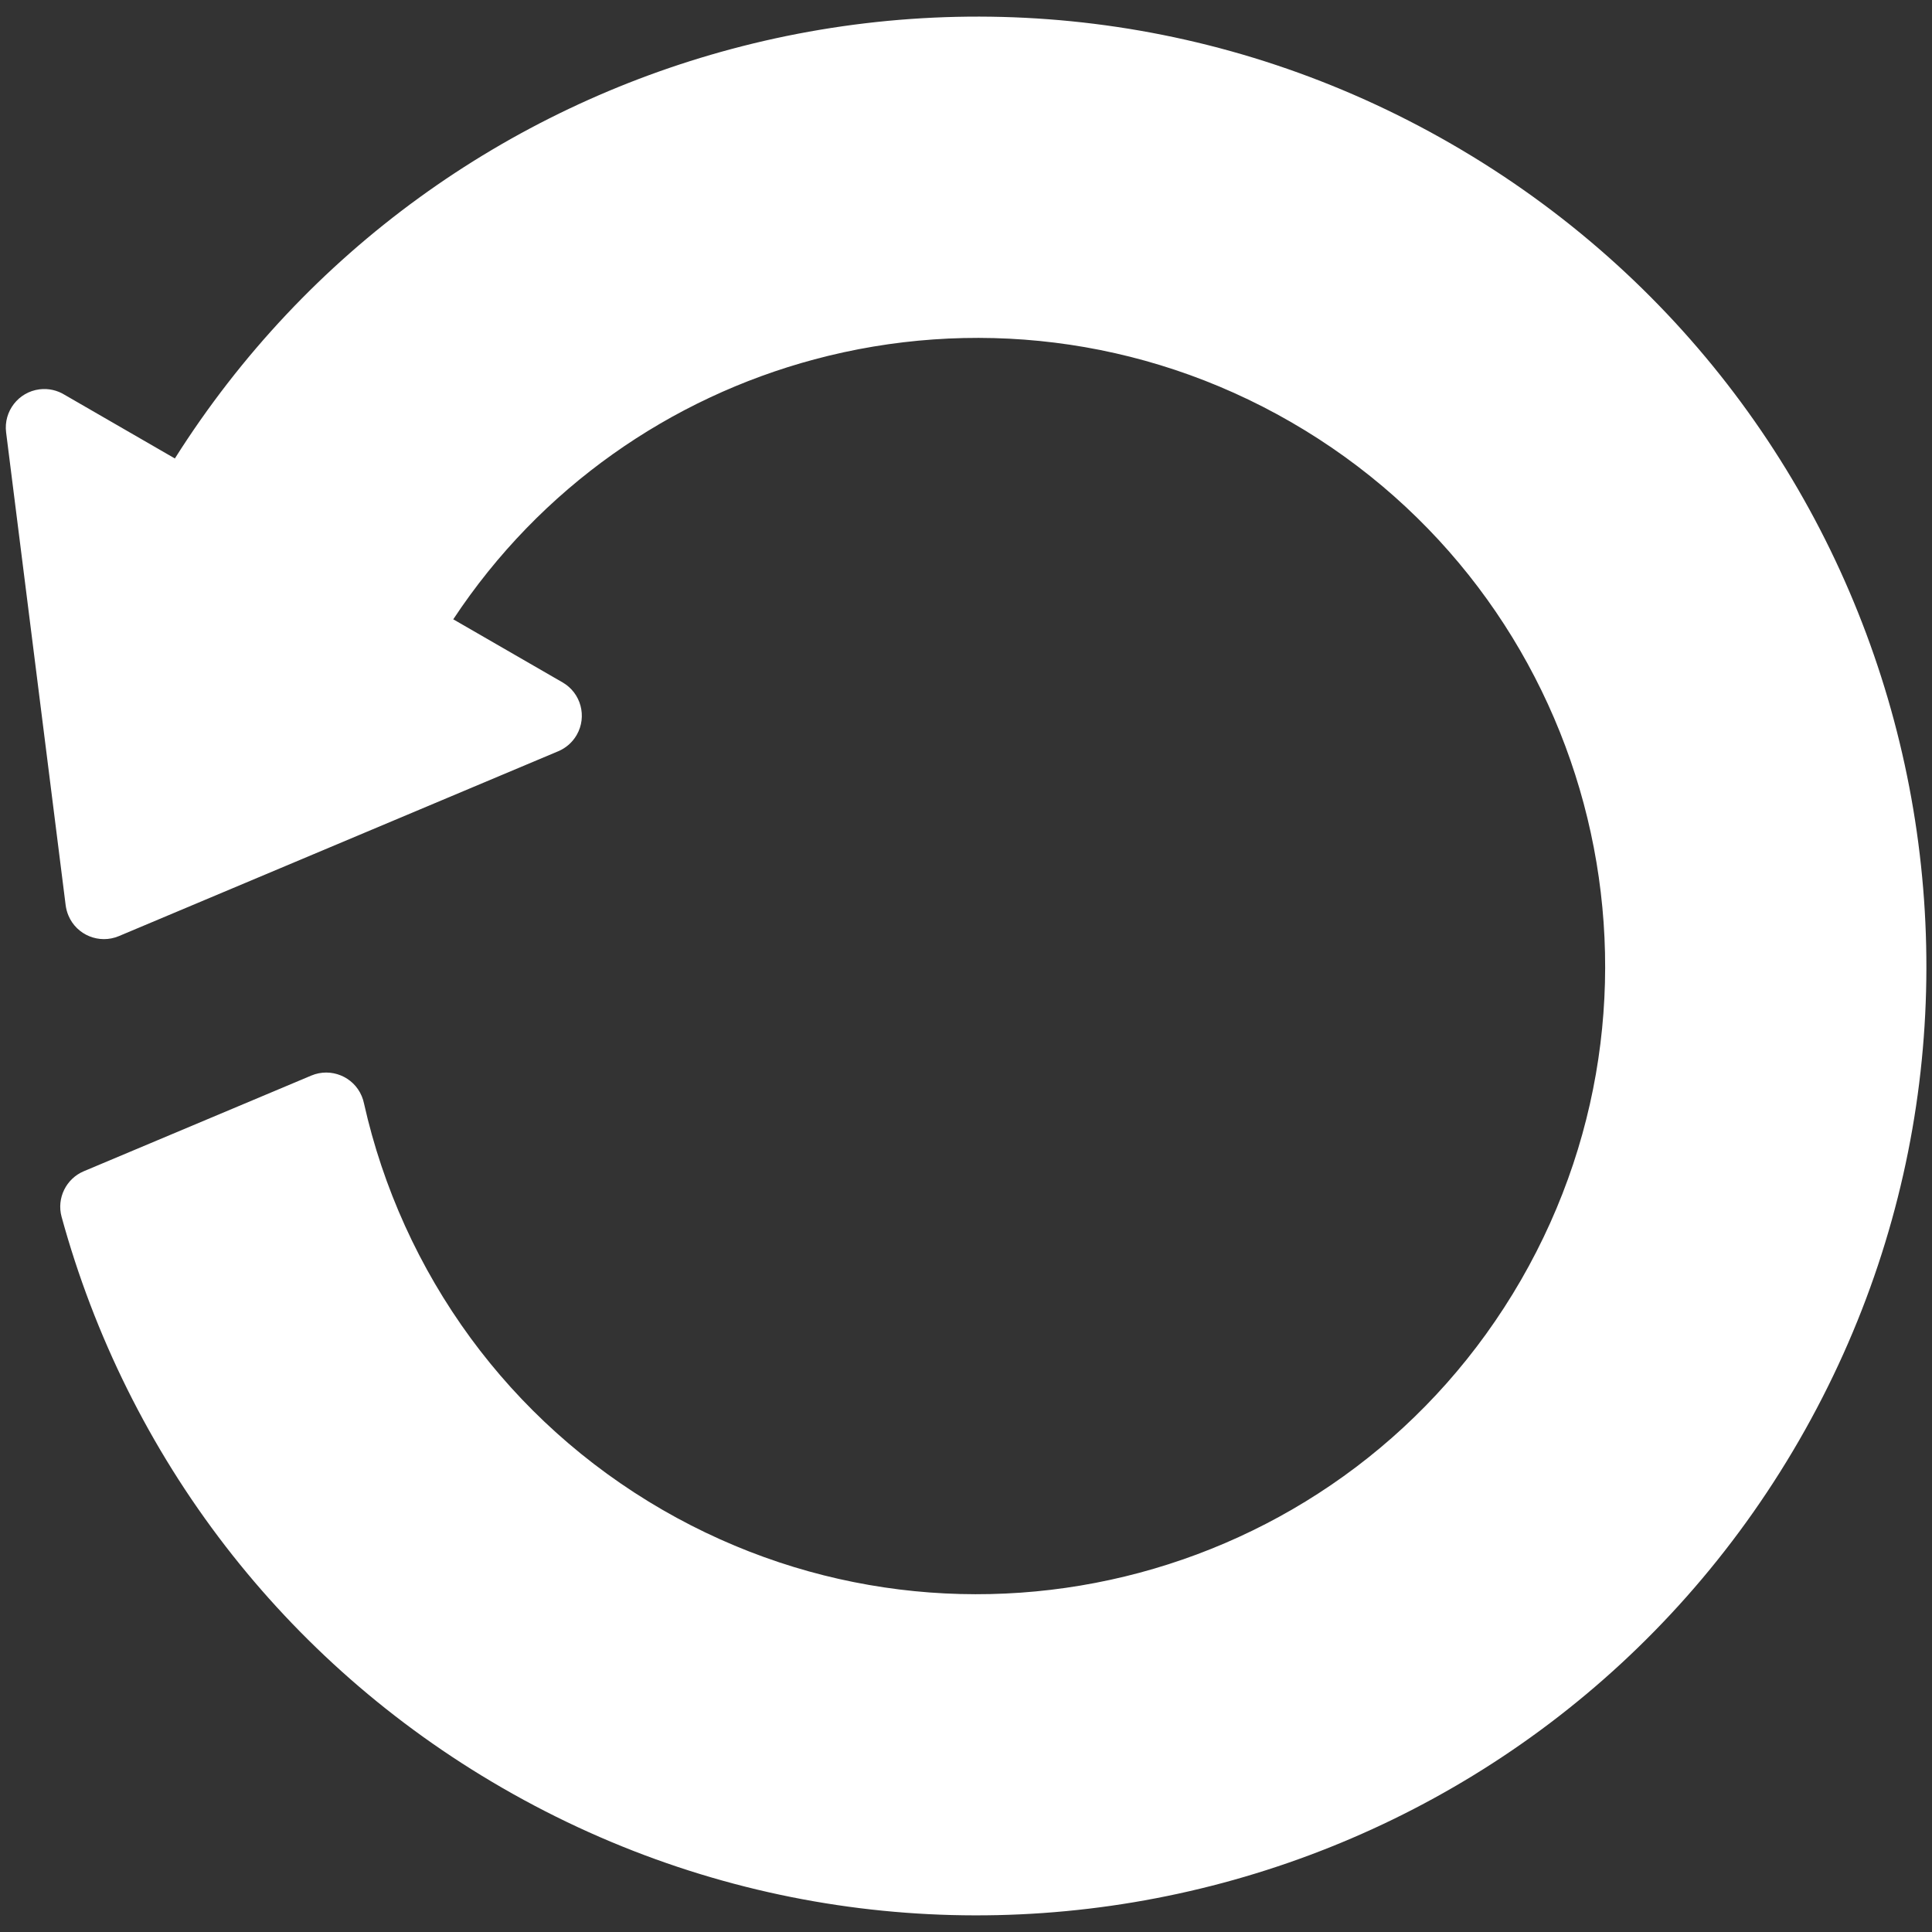
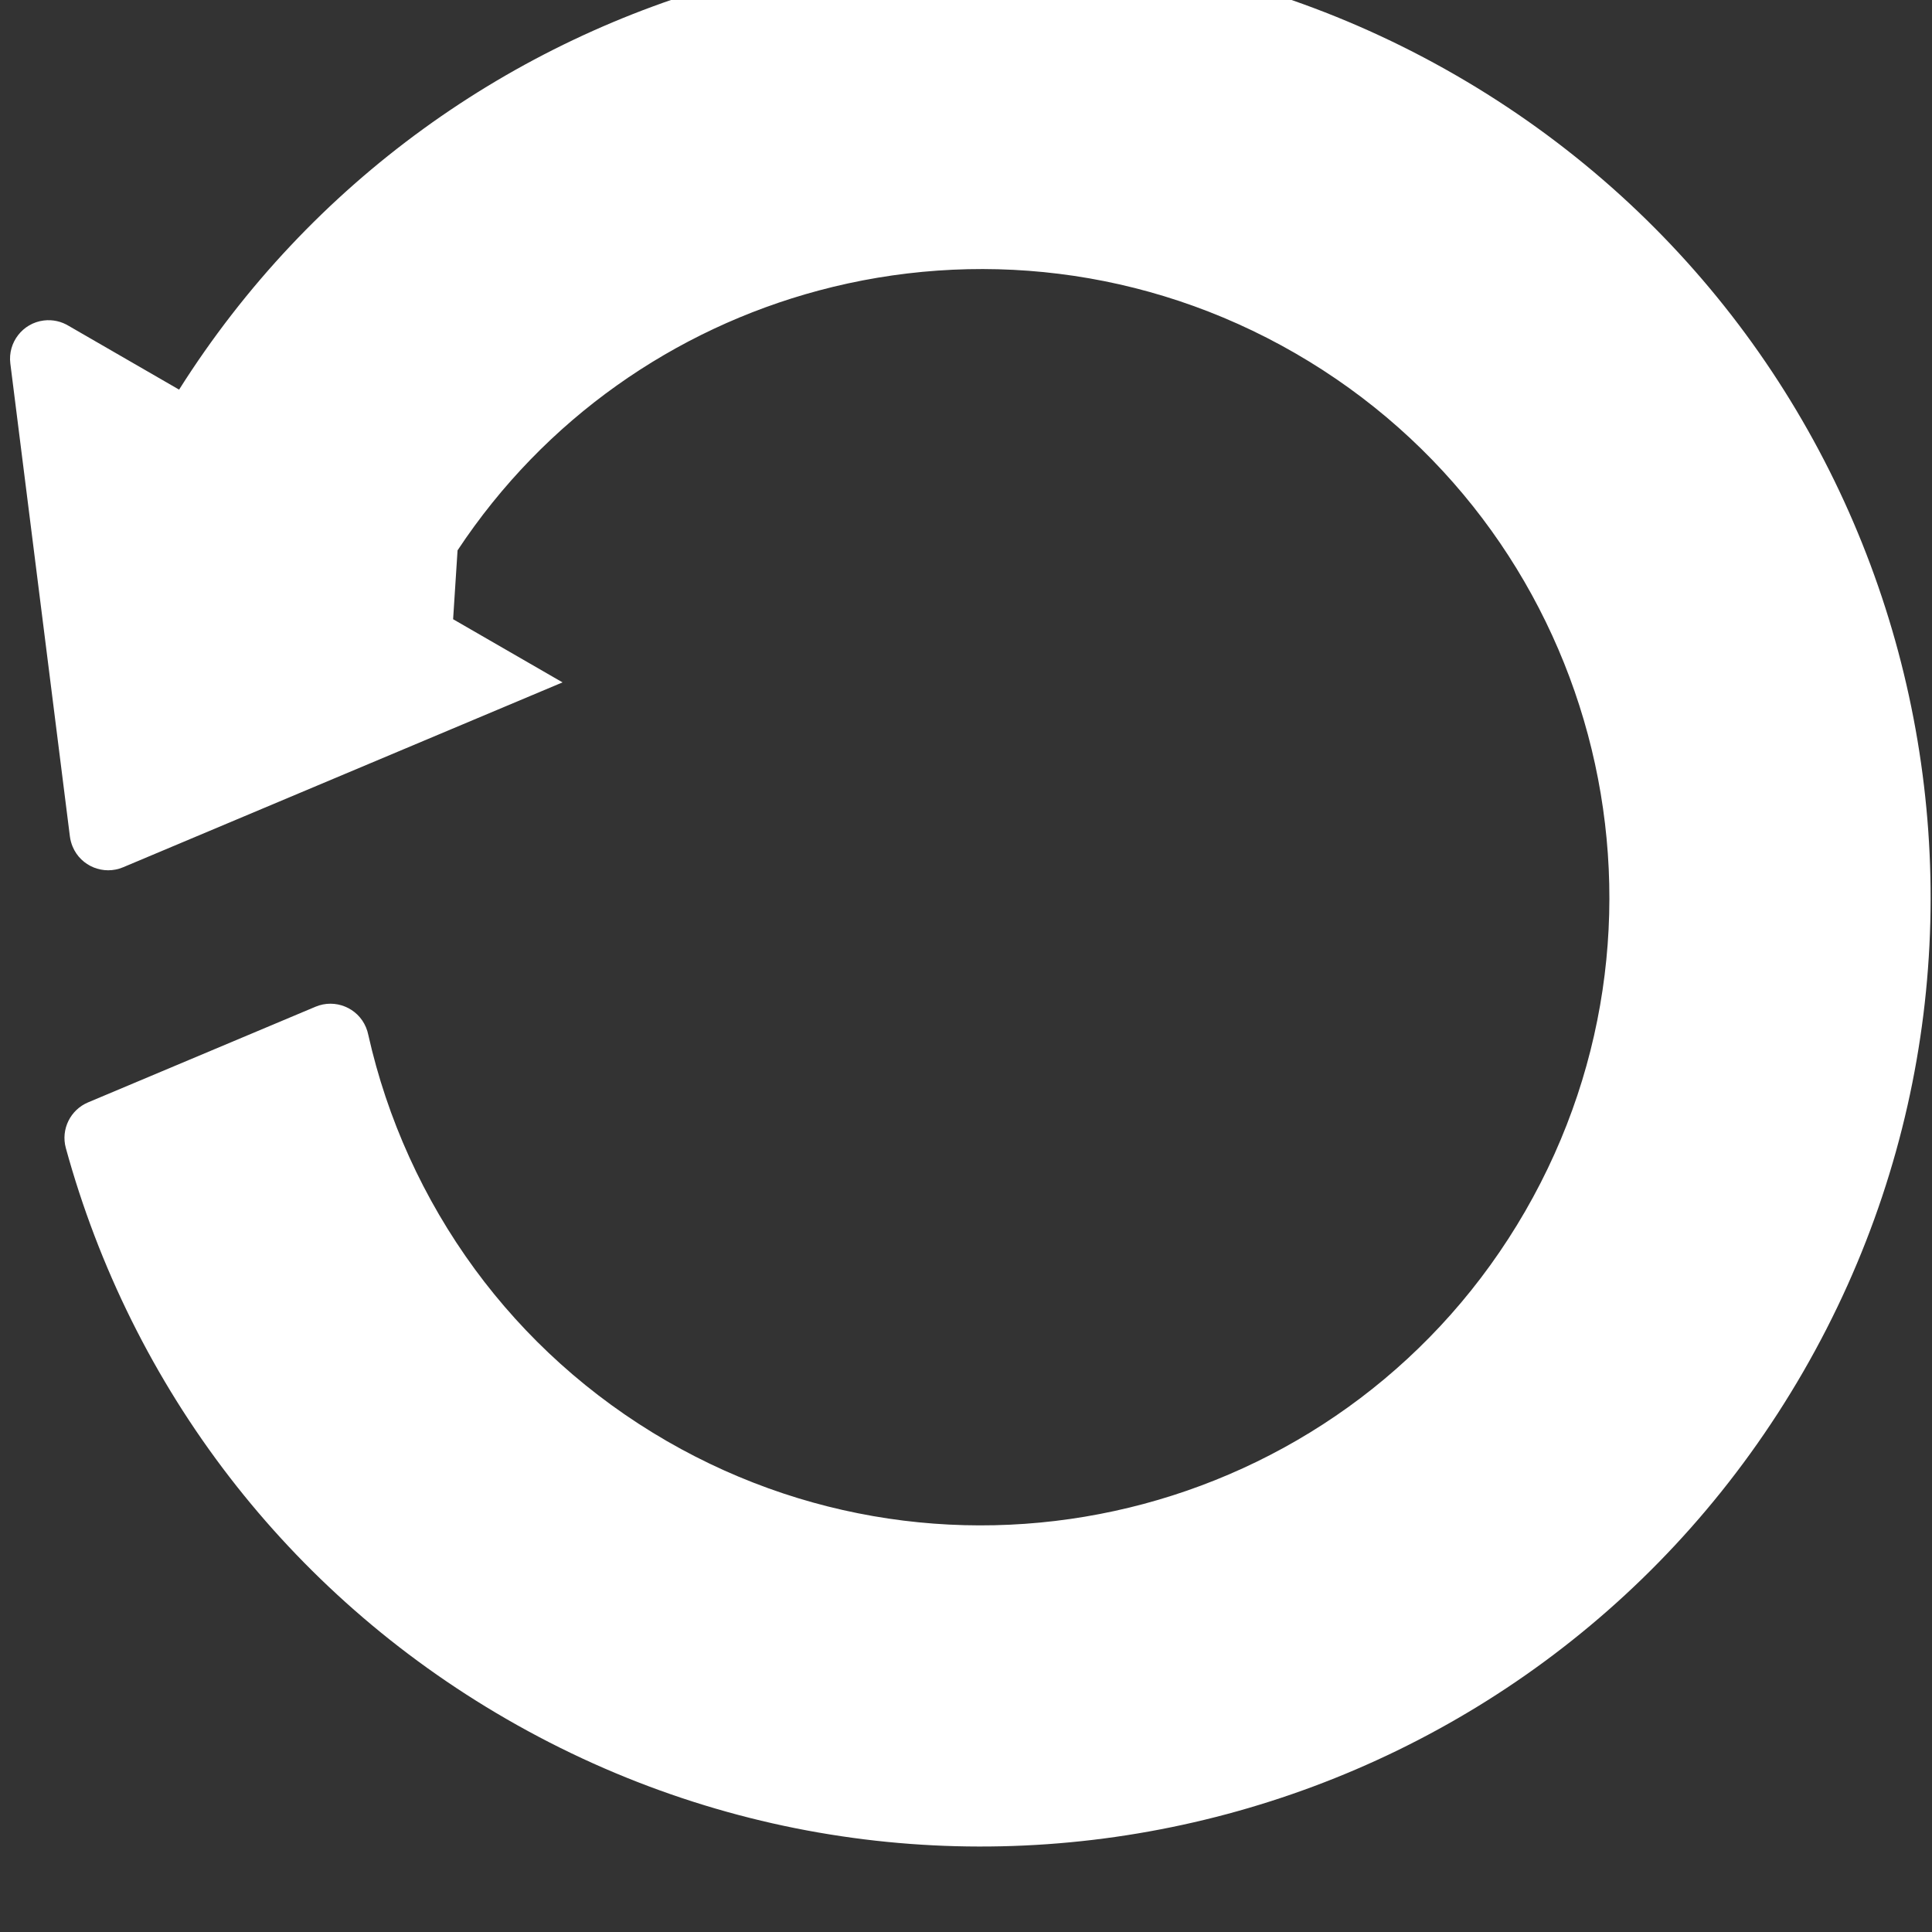
<svg xmlns="http://www.w3.org/2000/svg" viewBox="0 0 100 100" fill-rule="evenodd">
  <rect x="0" y="0" width="100" height="100" fill="#333333" stroke="none" />
-   <path d="m23.453 32.051 5.664 3.269c0.953 0.547 1.281 1.766 0.734 2.719-0.227 0.395-0.566 0.68-0.953 0.844l-22.746 9.57c-1.012 0.426-2.184-0.051-2.609-1.062-0.074-0.176-0.121-0.355-0.145-0.539l-3.082-24.473c-0.137-1.09 0.637-2.09 1.727-2.227 0.473-0.059 0.926 0.051 1.305 0.285l5.703 3.293c6.832-10.812 17.258-18.098 28.801-21.191 12.137-3.25 25.523-1.871 37.277 4.914 11.758 6.785 19.648 17.688 22.902 29.832 3.25 12.137 1.871 25.523-4.914 37.277-6.785 11.754-17.691 19.648-29.832 22.898-12.137 3.25-25.523 1.871-37.277-4.914-5.723-3.301-10.527-7.582-14.328-12.504-3.945-5.109-6.809-10.922-8.492-17.059-0.266-0.973 0.242-1.977 1.148-2.359l11.777-4.953c1.012-0.426 2.184 0.051 2.609 1.062 0.055 0.129 0.094 0.258 0.121 0.391 0.973 4.34 2.844 8.488 5.519 12.137 2.586 3.523 5.93 6.578 9.945 8.898 7.777 4.484 16.637 5.398 24.676 3.246 8.035-2.152 15.254-7.375 19.742-15.148 4.484-7.769 5.398-16.629 3.246-24.668-2.152-8.035-7.375-15.254-15.148-19.742-7.769-4.484-16.629-5.398-24.668-3.246-7.438 1.992-14.172 6.613-18.691 13.449z" fill-rule="evenodd" fill="#ffffff" />
+   <path d="m23.453 32.051 5.664 3.269l-22.746 9.57c-1.012 0.426-2.184-0.051-2.609-1.062-0.074-0.176-0.121-0.355-0.145-0.539l-3.082-24.473c-0.137-1.09 0.637-2.09 1.727-2.227 0.473-0.059 0.926 0.051 1.305 0.285l5.703 3.293c6.832-10.812 17.258-18.098 28.801-21.191 12.137-3.25 25.523-1.871 37.277 4.914 11.758 6.785 19.648 17.688 22.902 29.832 3.25 12.137 1.871 25.523-4.914 37.277-6.785 11.754-17.691 19.648-29.832 22.898-12.137 3.25-25.523 1.871-37.277-4.914-5.723-3.301-10.527-7.582-14.328-12.504-3.945-5.109-6.809-10.922-8.492-17.059-0.266-0.973 0.242-1.977 1.148-2.359l11.777-4.953c1.012-0.426 2.184 0.051 2.609 1.062 0.055 0.129 0.094 0.258 0.121 0.391 0.973 4.34 2.844 8.488 5.519 12.137 2.586 3.523 5.93 6.578 9.945 8.898 7.777 4.484 16.637 5.398 24.676 3.246 8.035-2.152 15.254-7.375 19.742-15.148 4.484-7.769 5.398-16.629 3.246-24.668-2.152-8.035-7.375-15.254-15.148-19.742-7.769-4.484-16.629-5.398-24.668-3.246-7.438 1.992-14.172 6.613-18.691 13.449z" fill-rule="evenodd" fill="#ffffff" />
</svg>